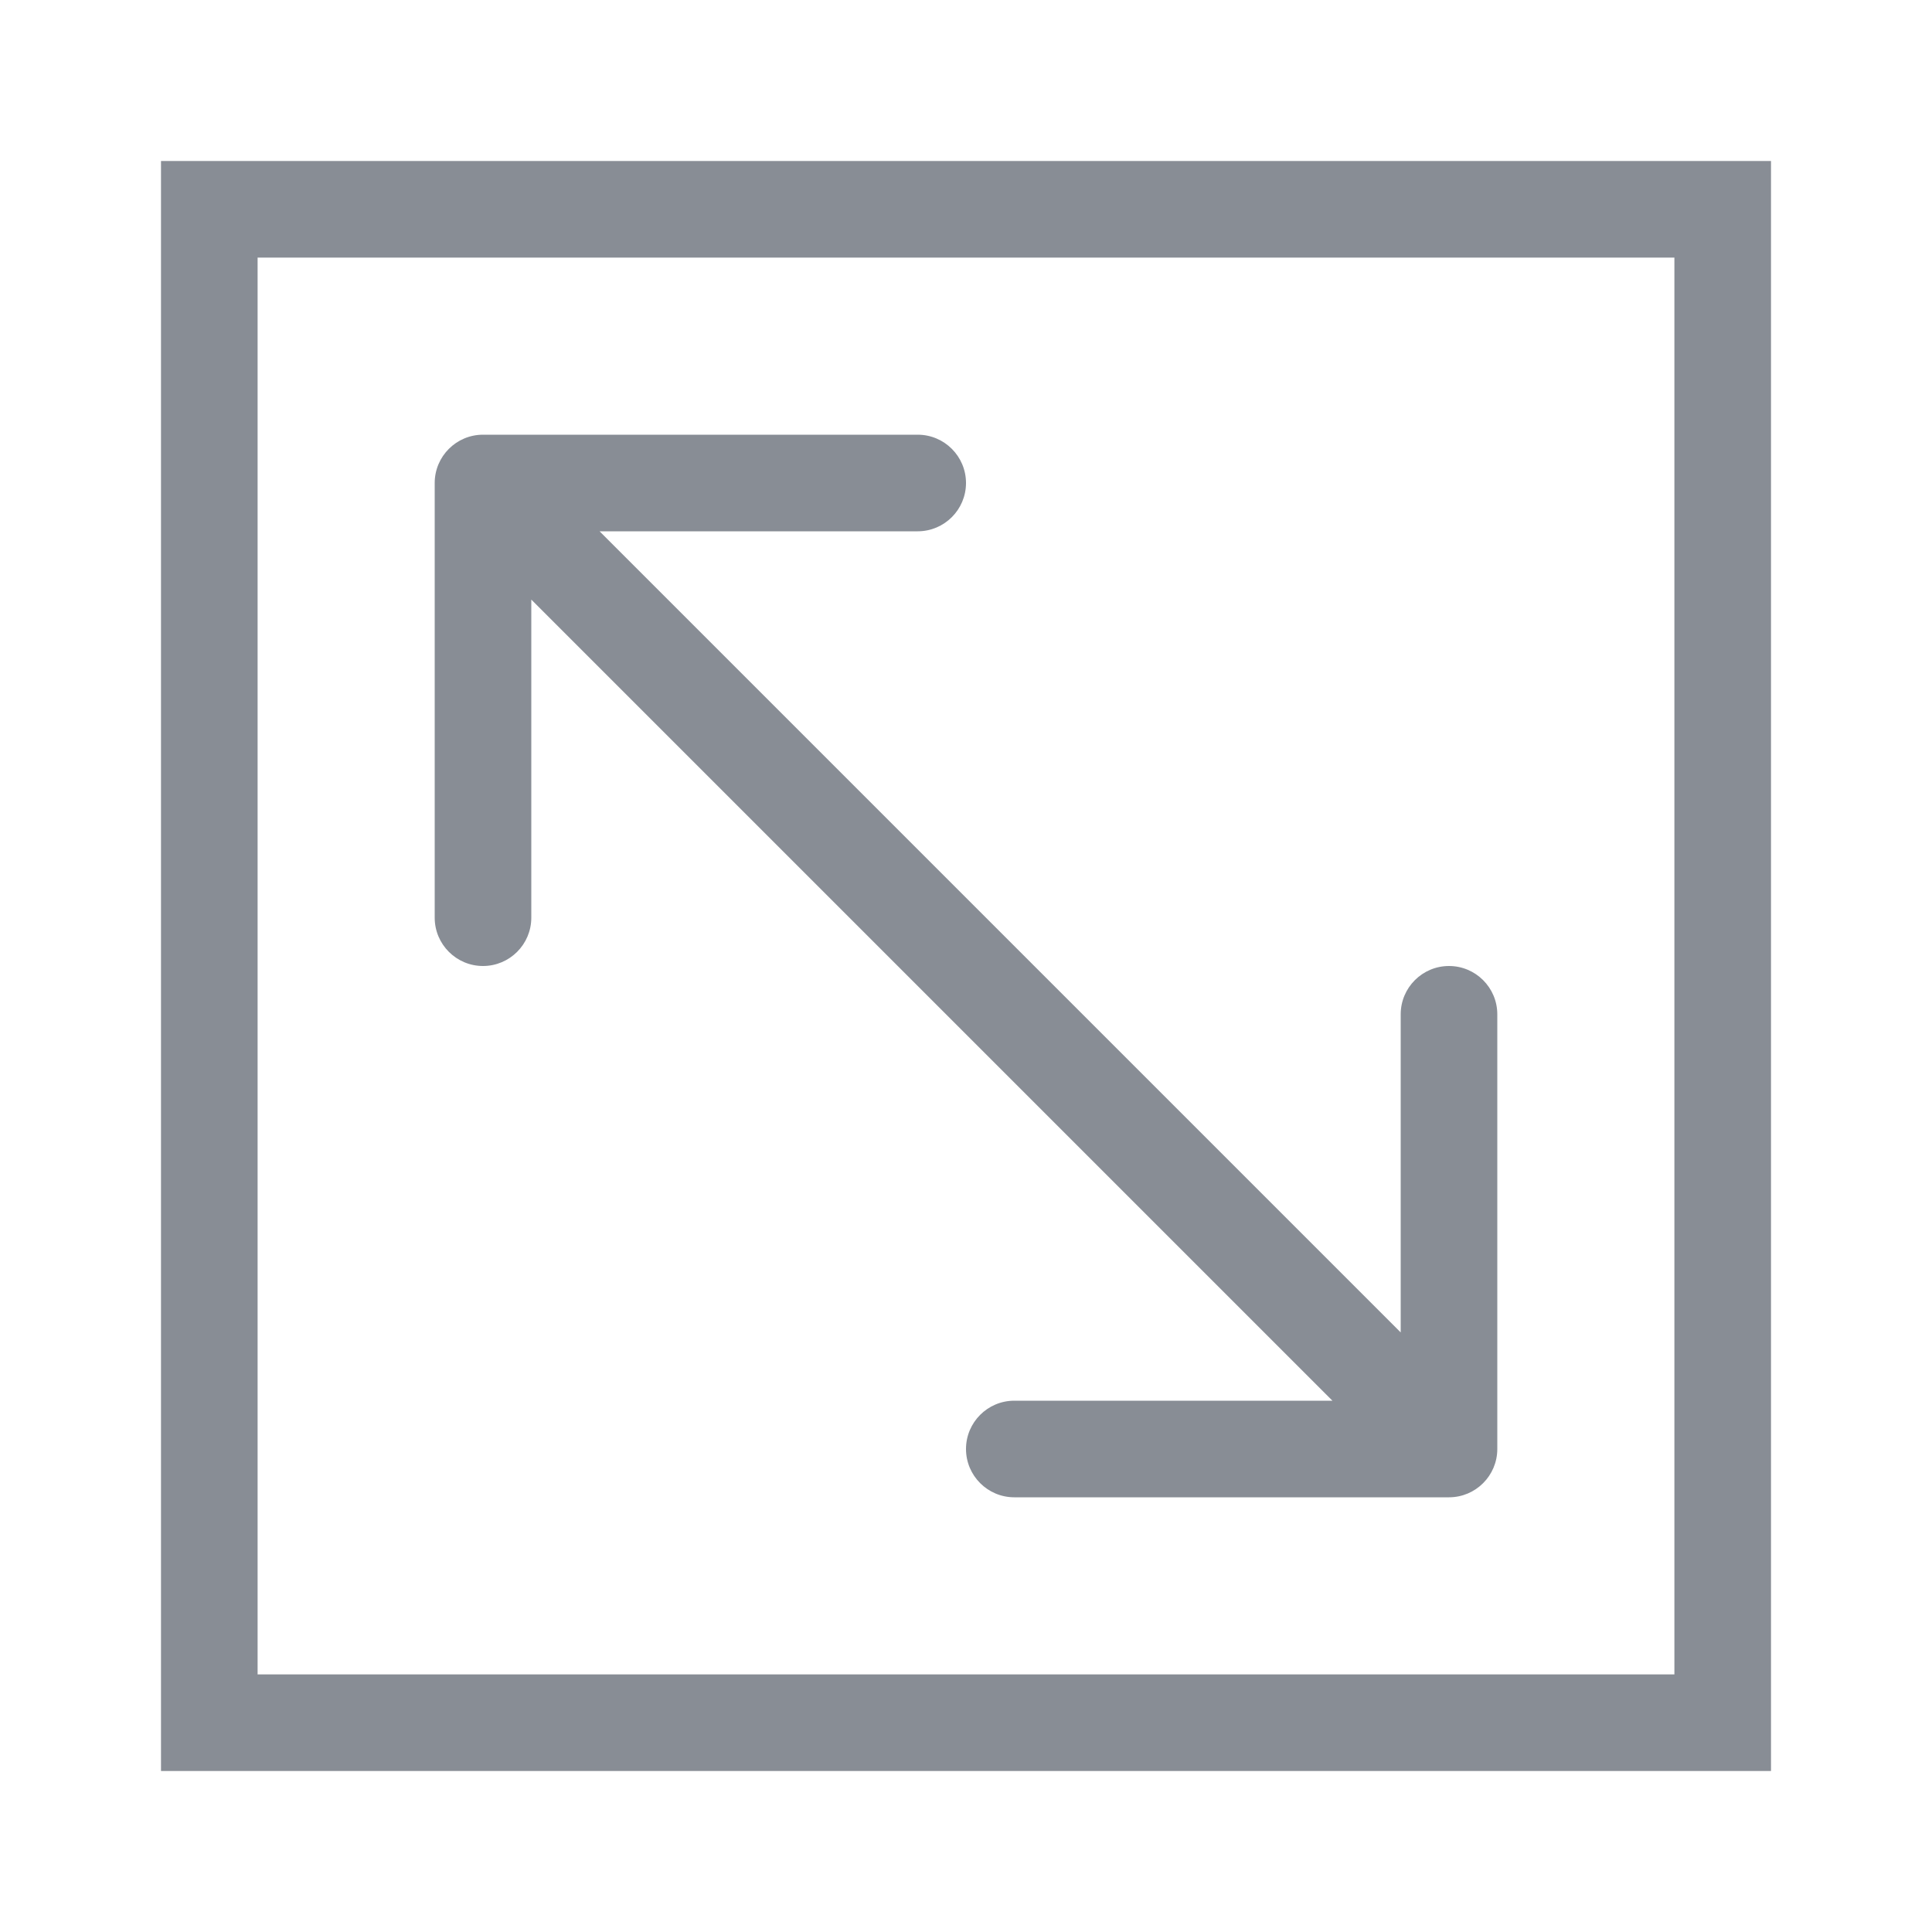
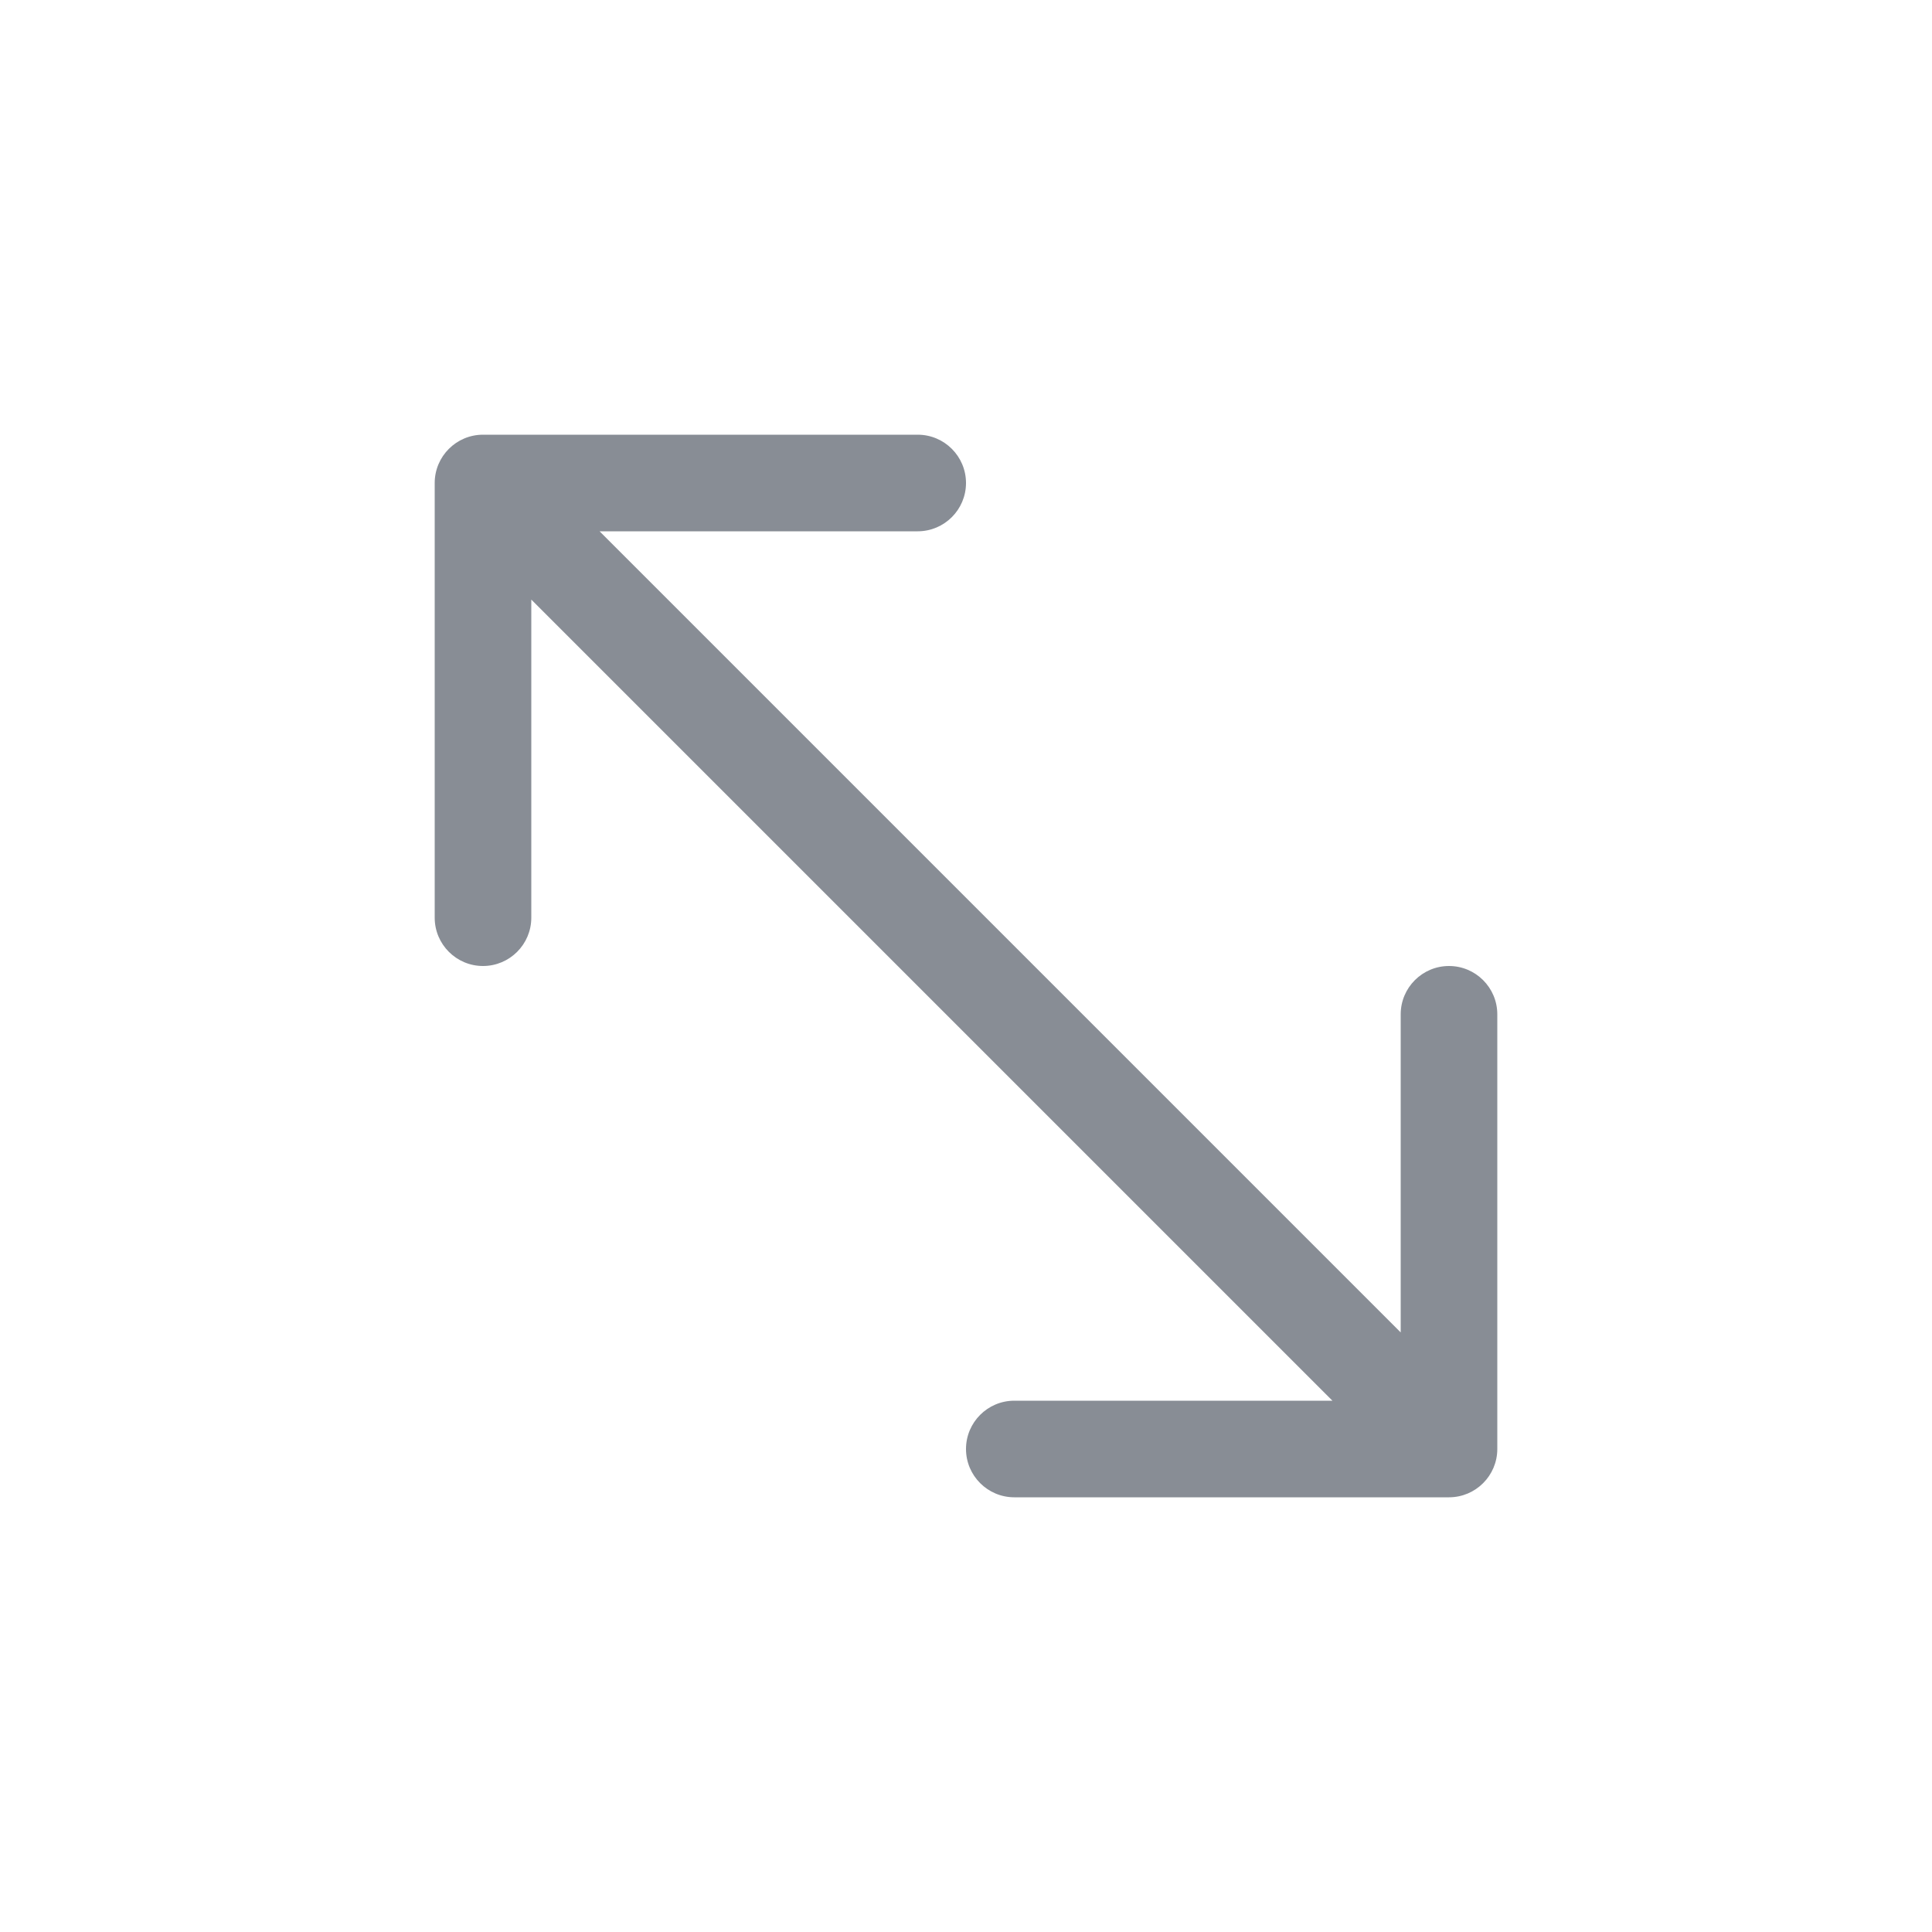
<svg xmlns="http://www.w3.org/2000/svg" width="24" height="24" viewBox="0 0 24 24" fill="none">
-   <rect x="2.6" y="2.6" width="18.8" height="18.8" stroke="#888D95" stroke-width="1.2" />
-   <path d="M6 5.4C5.669 5.4 5.4 5.669 5.4 6V11.4C5.4 11.731 5.669 12 6 12C6.331 12 6.6 11.731 6.6 11.4V6.6H11.4C11.731 6.6 12 6.331 12 6C12 5.669 11.731 5.4 11.4 5.4H6ZM18 18.6C18.331 18.6 18.6 18.331 18.6 18V12.6C18.6 12.269 18.331 12 18 12C17.669 12 17.4 12.269 17.4 12.6V17.4H12.6C12.269 17.4 12 17.669 12 18C12 18.331 12.269 18.6 12.6 18.6H18ZM5.576 6.424L17.576 18.424L18.424 17.576L6.424 5.576L5.576 6.424Z" fill="#888D95" />
+   <path d="M6 5.4C5.669 5.4 5.4 5.669 5.4 6V11.4C5.4 11.731 5.669 12 6 12C6.331 12 6.6 11.731 6.6 11.4V6.6H11.4C11.731 6.6 12 6.331 12 6C12 5.669 11.731 5.4 11.4 5.4H6ZM18 18.6C18.331 18.6 18.6 18.331 18.6 18V12.6C18.6 12.269 18.331 12 18 12C17.669 12 17.4 12.269 17.4 12.6V17.4H12.6C12.269 17.4 12 17.669 12 18C12 18.331 12.269 18.6 12.6 18.6H18ZM5.576 6.424L17.576 18.424L18.424 17.576L6.424 5.576Z" fill="#888D95" />
</svg>